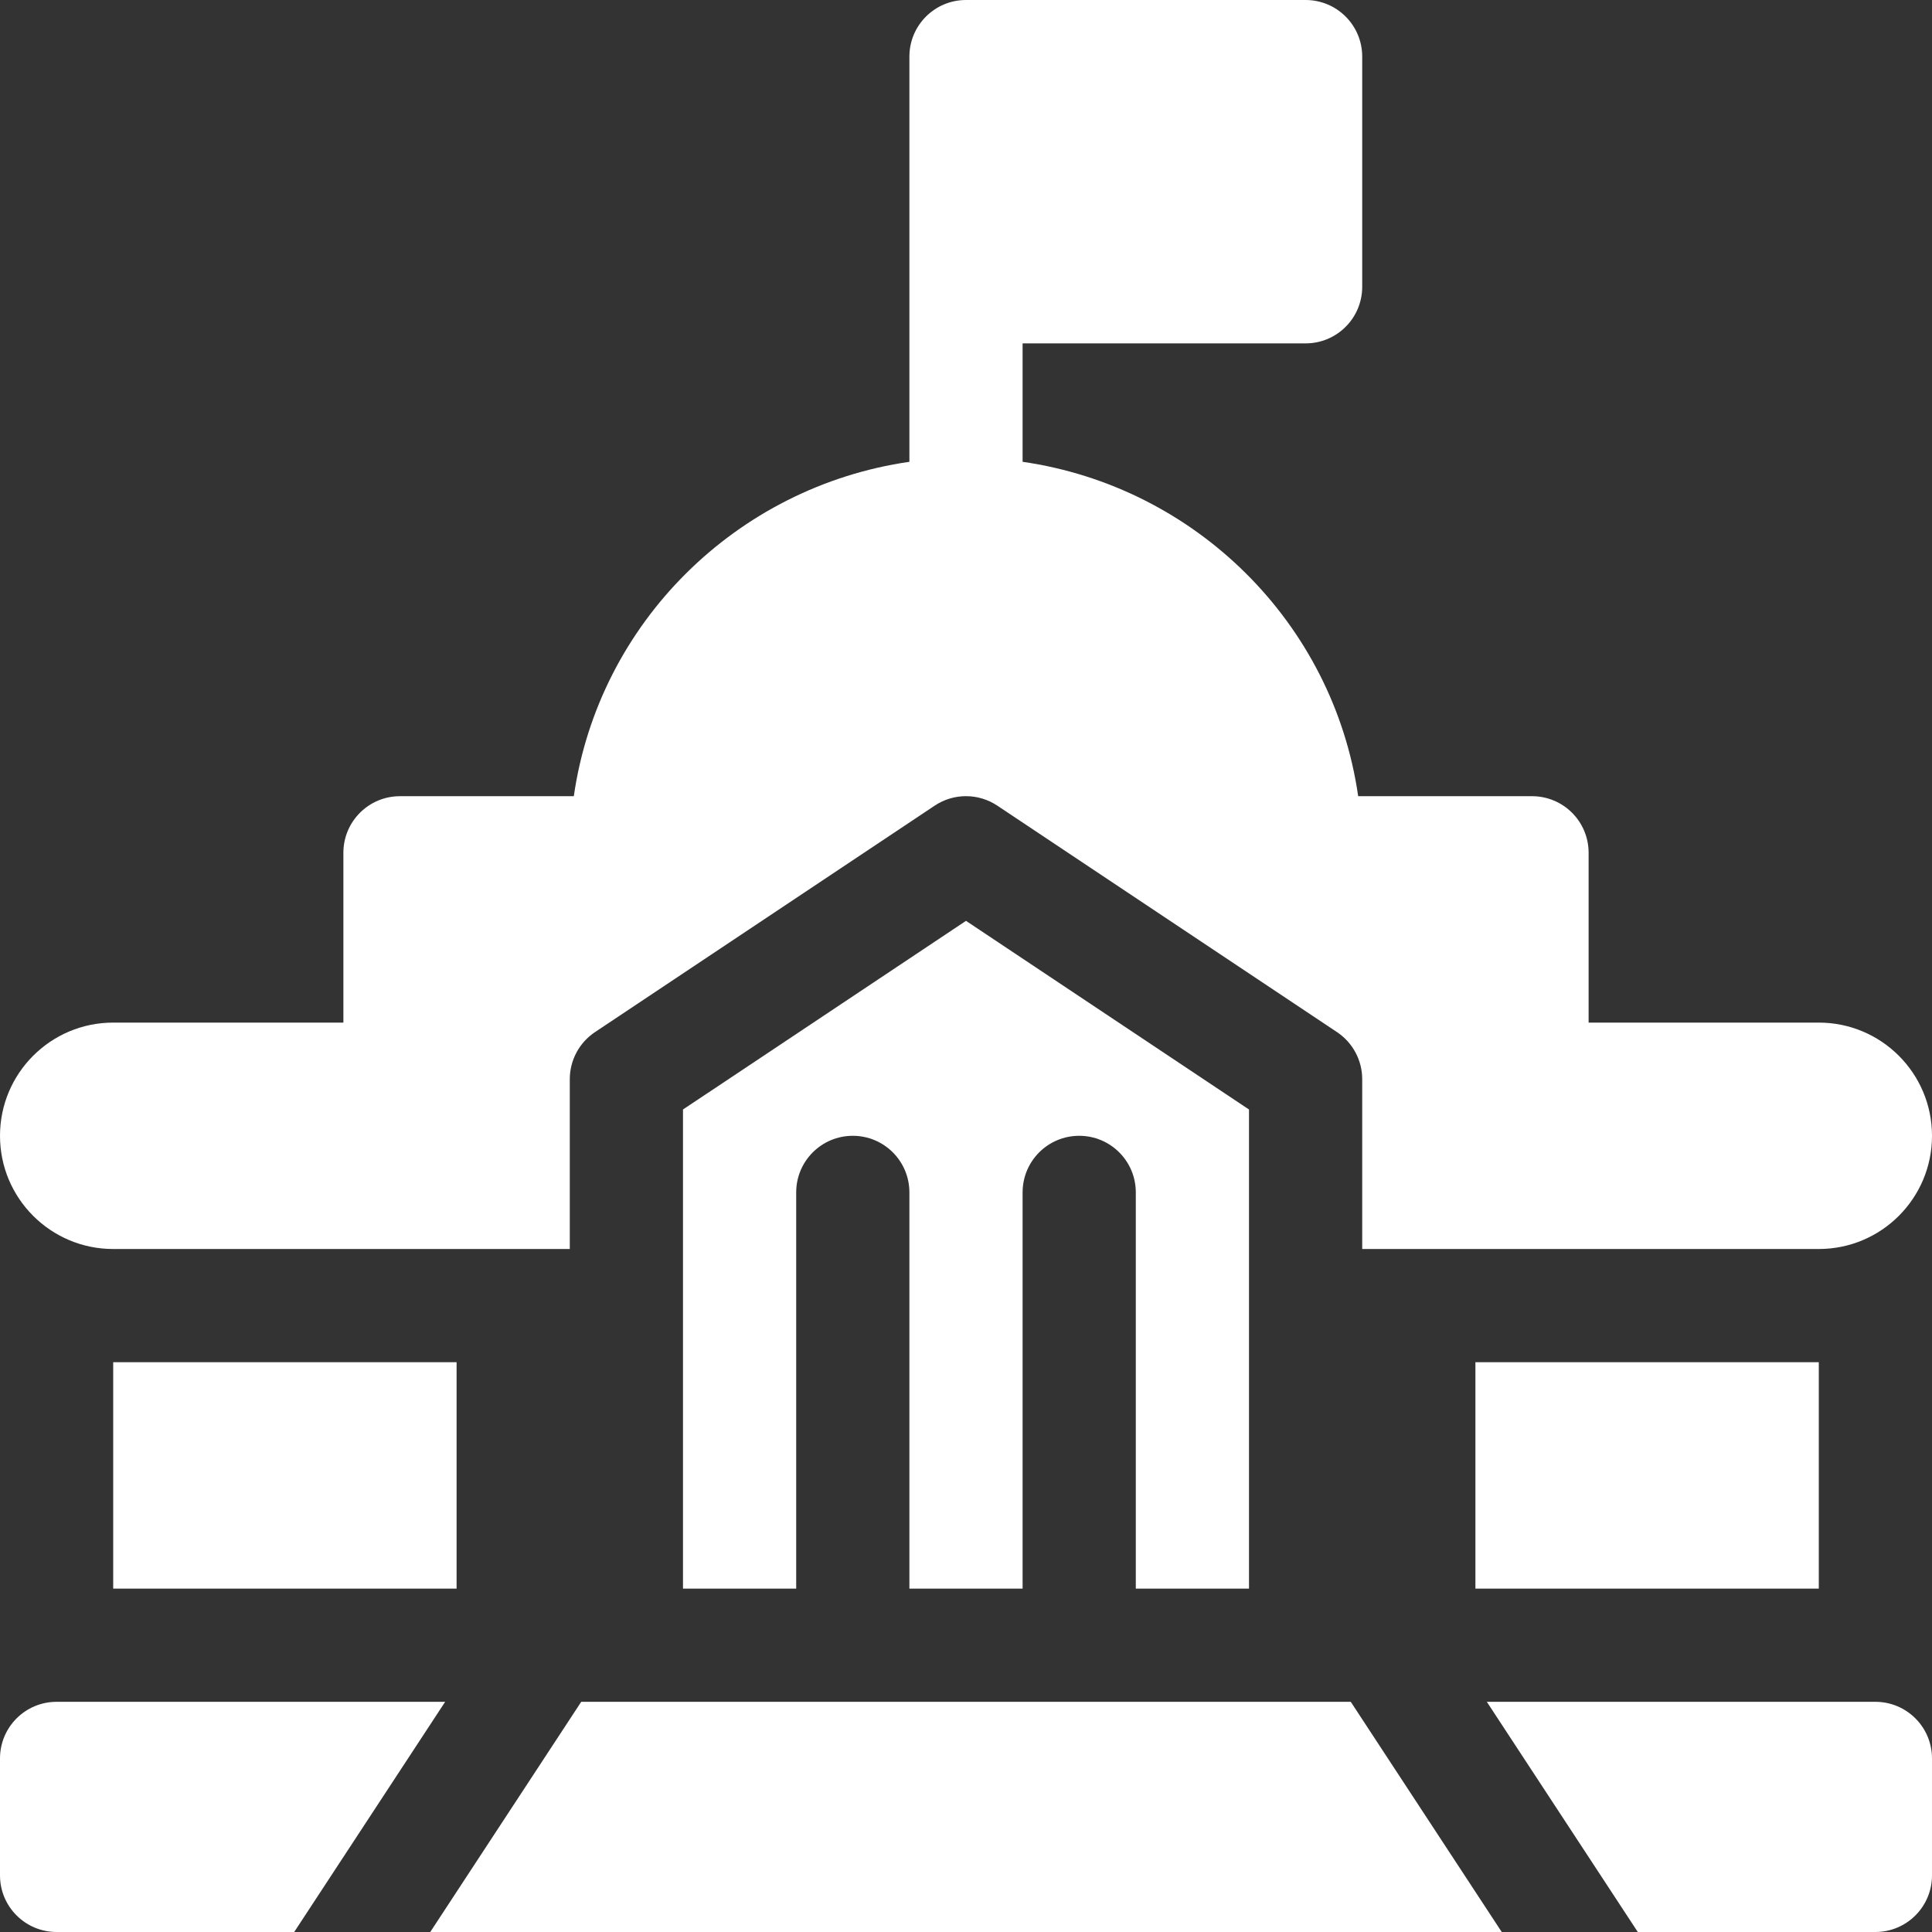
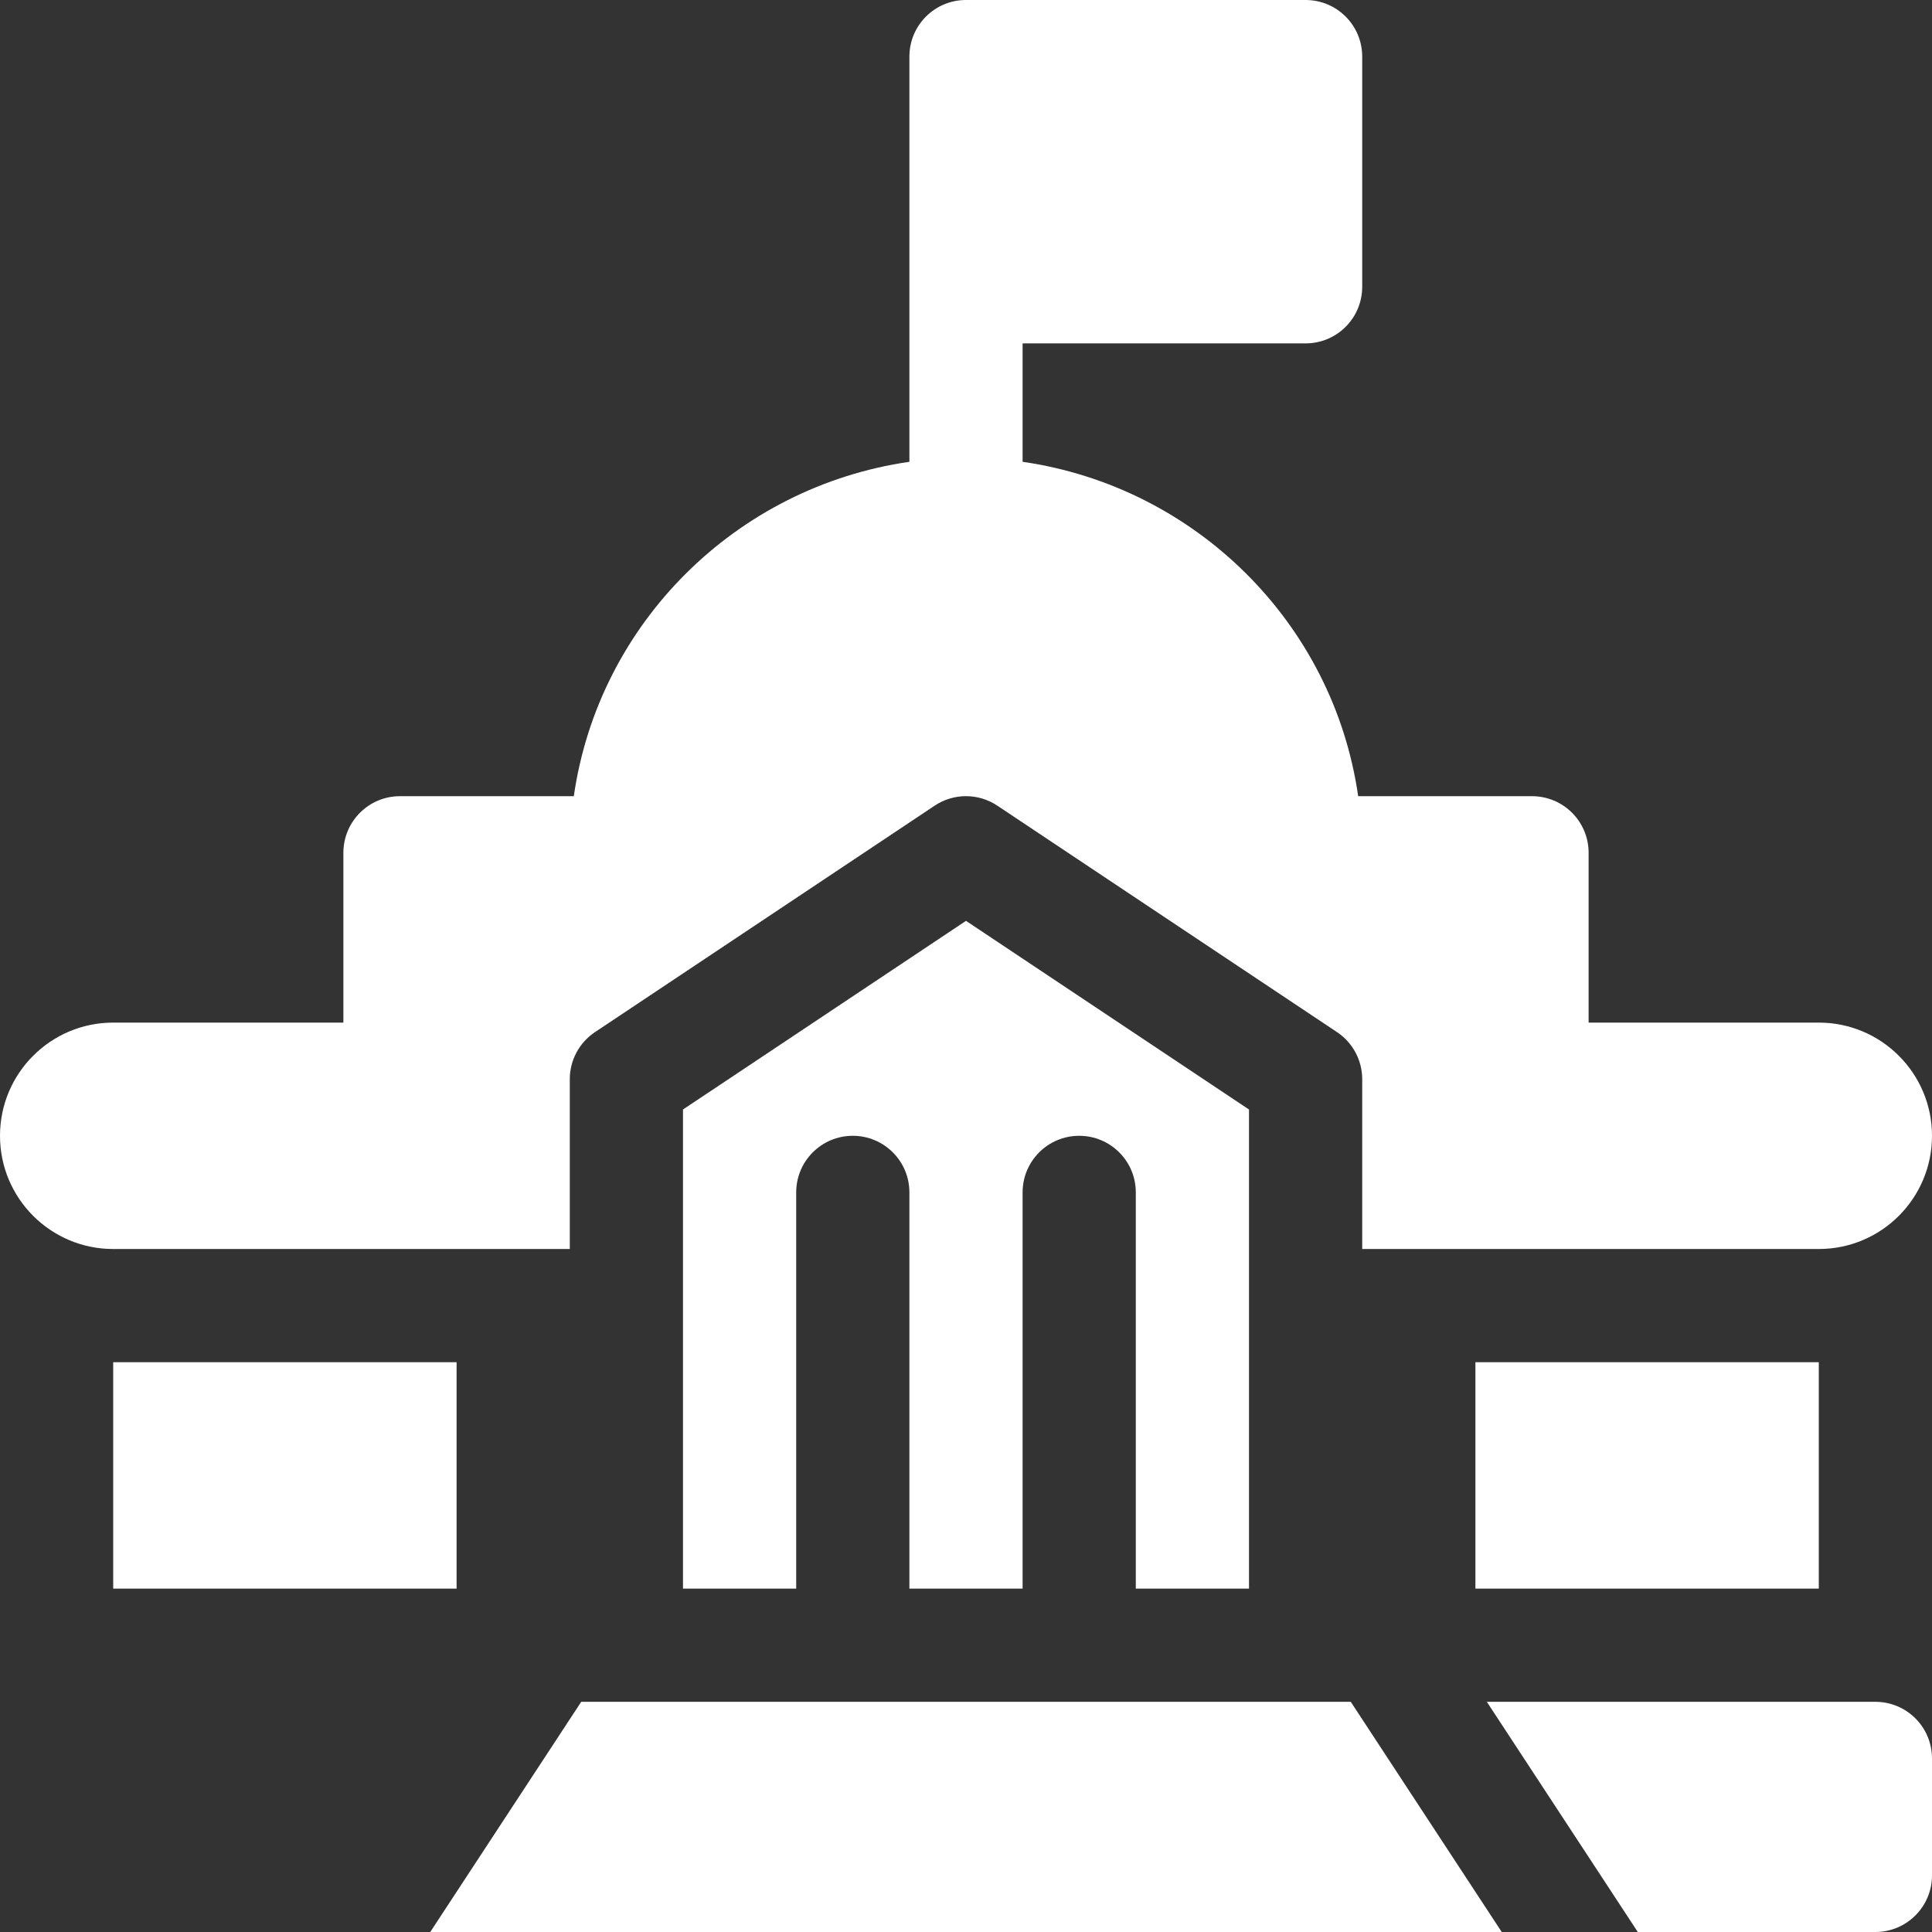
<svg xmlns="http://www.w3.org/2000/svg" version="1.1" width="512" height="512" x="0" y="0" viewBox="0 0 512.001 512.001" style="enable-background:new 0 0 512 512" xml:space="preserve" class="">
  <rect x="0" y="0" width="512.001" height="512.001" fill="#333333" stroke="none" />
  <g>
    <g>
      <g>
        <path d="M256,244.032l-75,49.995V421h30V316c0-8.291,6.709-15,15-15s15,6.709,15,15v105h30V316c0-8.291,6.709-15,15-15    c8.291,0,15,6.709,15,15v105h30V294.027L256,244.032z" fill="#ffffff" data-original="#000000" style="" class="" />
      </g>
    </g>
    <g>
      <g>
-         <path d="M15,451c-8.284,0-15,6.714-15,15v31c0,8.284,6.716,15,15,15h62.968l40.003-61H15z" fill="#ffffff" data-original="#000000" style="" class="" />
-       </g>
+         </g>
    </g>
    <g>
      <g>
        <polygon points="357.968,451 154.027,451 114.024,512 397.974,512   " fill="#ffffff" data-original="#000000" style="" class="" />
      </g>
    </g>
    <g>
      <g>
        <path d="M497,451H394.025l40.007,61H497c8.284,0,15-6.716,15-15v-31C512,457.714,505.284,451,497,451z" fill="#ffffff" data-original="#000000" style="" class="" />
      </g>
    </g>
    <g>
      <g>
        <rect x="391" y="361" width="91" height="60" fill="#ffffff" data-original="#000000" style="" class="" />
      </g>
    </g>
    <g>
      <g>
        <rect x="30" y="361" width="91" height="60" fill="#ffffff" data-original="#000000" style="" class="" />
      </g>
    </g>
    <g>
      <g>
        <path d="M482,271h-61v-45c0-8.291-6.709-15-15-15h-46.069c-6.588-45.886-43.054-81.984-88.931-88.616V91h75    c8.291,0,15-6.709,15-15V15c0-8.291-6.709-15-15-15h-90c-8.291,0-15,6.709-15,15c0,10.686,0,101.627,0,107.384    c-45.877,6.632-82.343,42.729-88.931,88.616H106c-8.291,0-15,6.709-15,15v45H30c-16.569,0-30,13.431-30,30    c0,16.567,13.431,30,30,30h121v-45c0-5.01,2.505-9.697,6.68-12.48l90-60c5.039-3.369,11.602-3.369,16.641,0l90,60    c4.175,2.783,6.68,7.471,6.68,12.48v45h121c16.569,0,30-13.433,30-30C512,284.431,498.569,271,482,271z" fill="#ffffff" data-original="#000000" style="" class="" />
      </g>
    </g>
    <g>
</g>
    <g>
</g>
    <g>
</g>
    <g>
</g>
    <g>
</g>
    <g>
</g>
    <g>
</g>
    <g>
</g>
    <g>
</g>
    <g>
</g>
    <g>
</g>
    <g>
</g>
    <g>
</g>
    <g>
</g>
    <g>
</g>
  </g>
</svg>